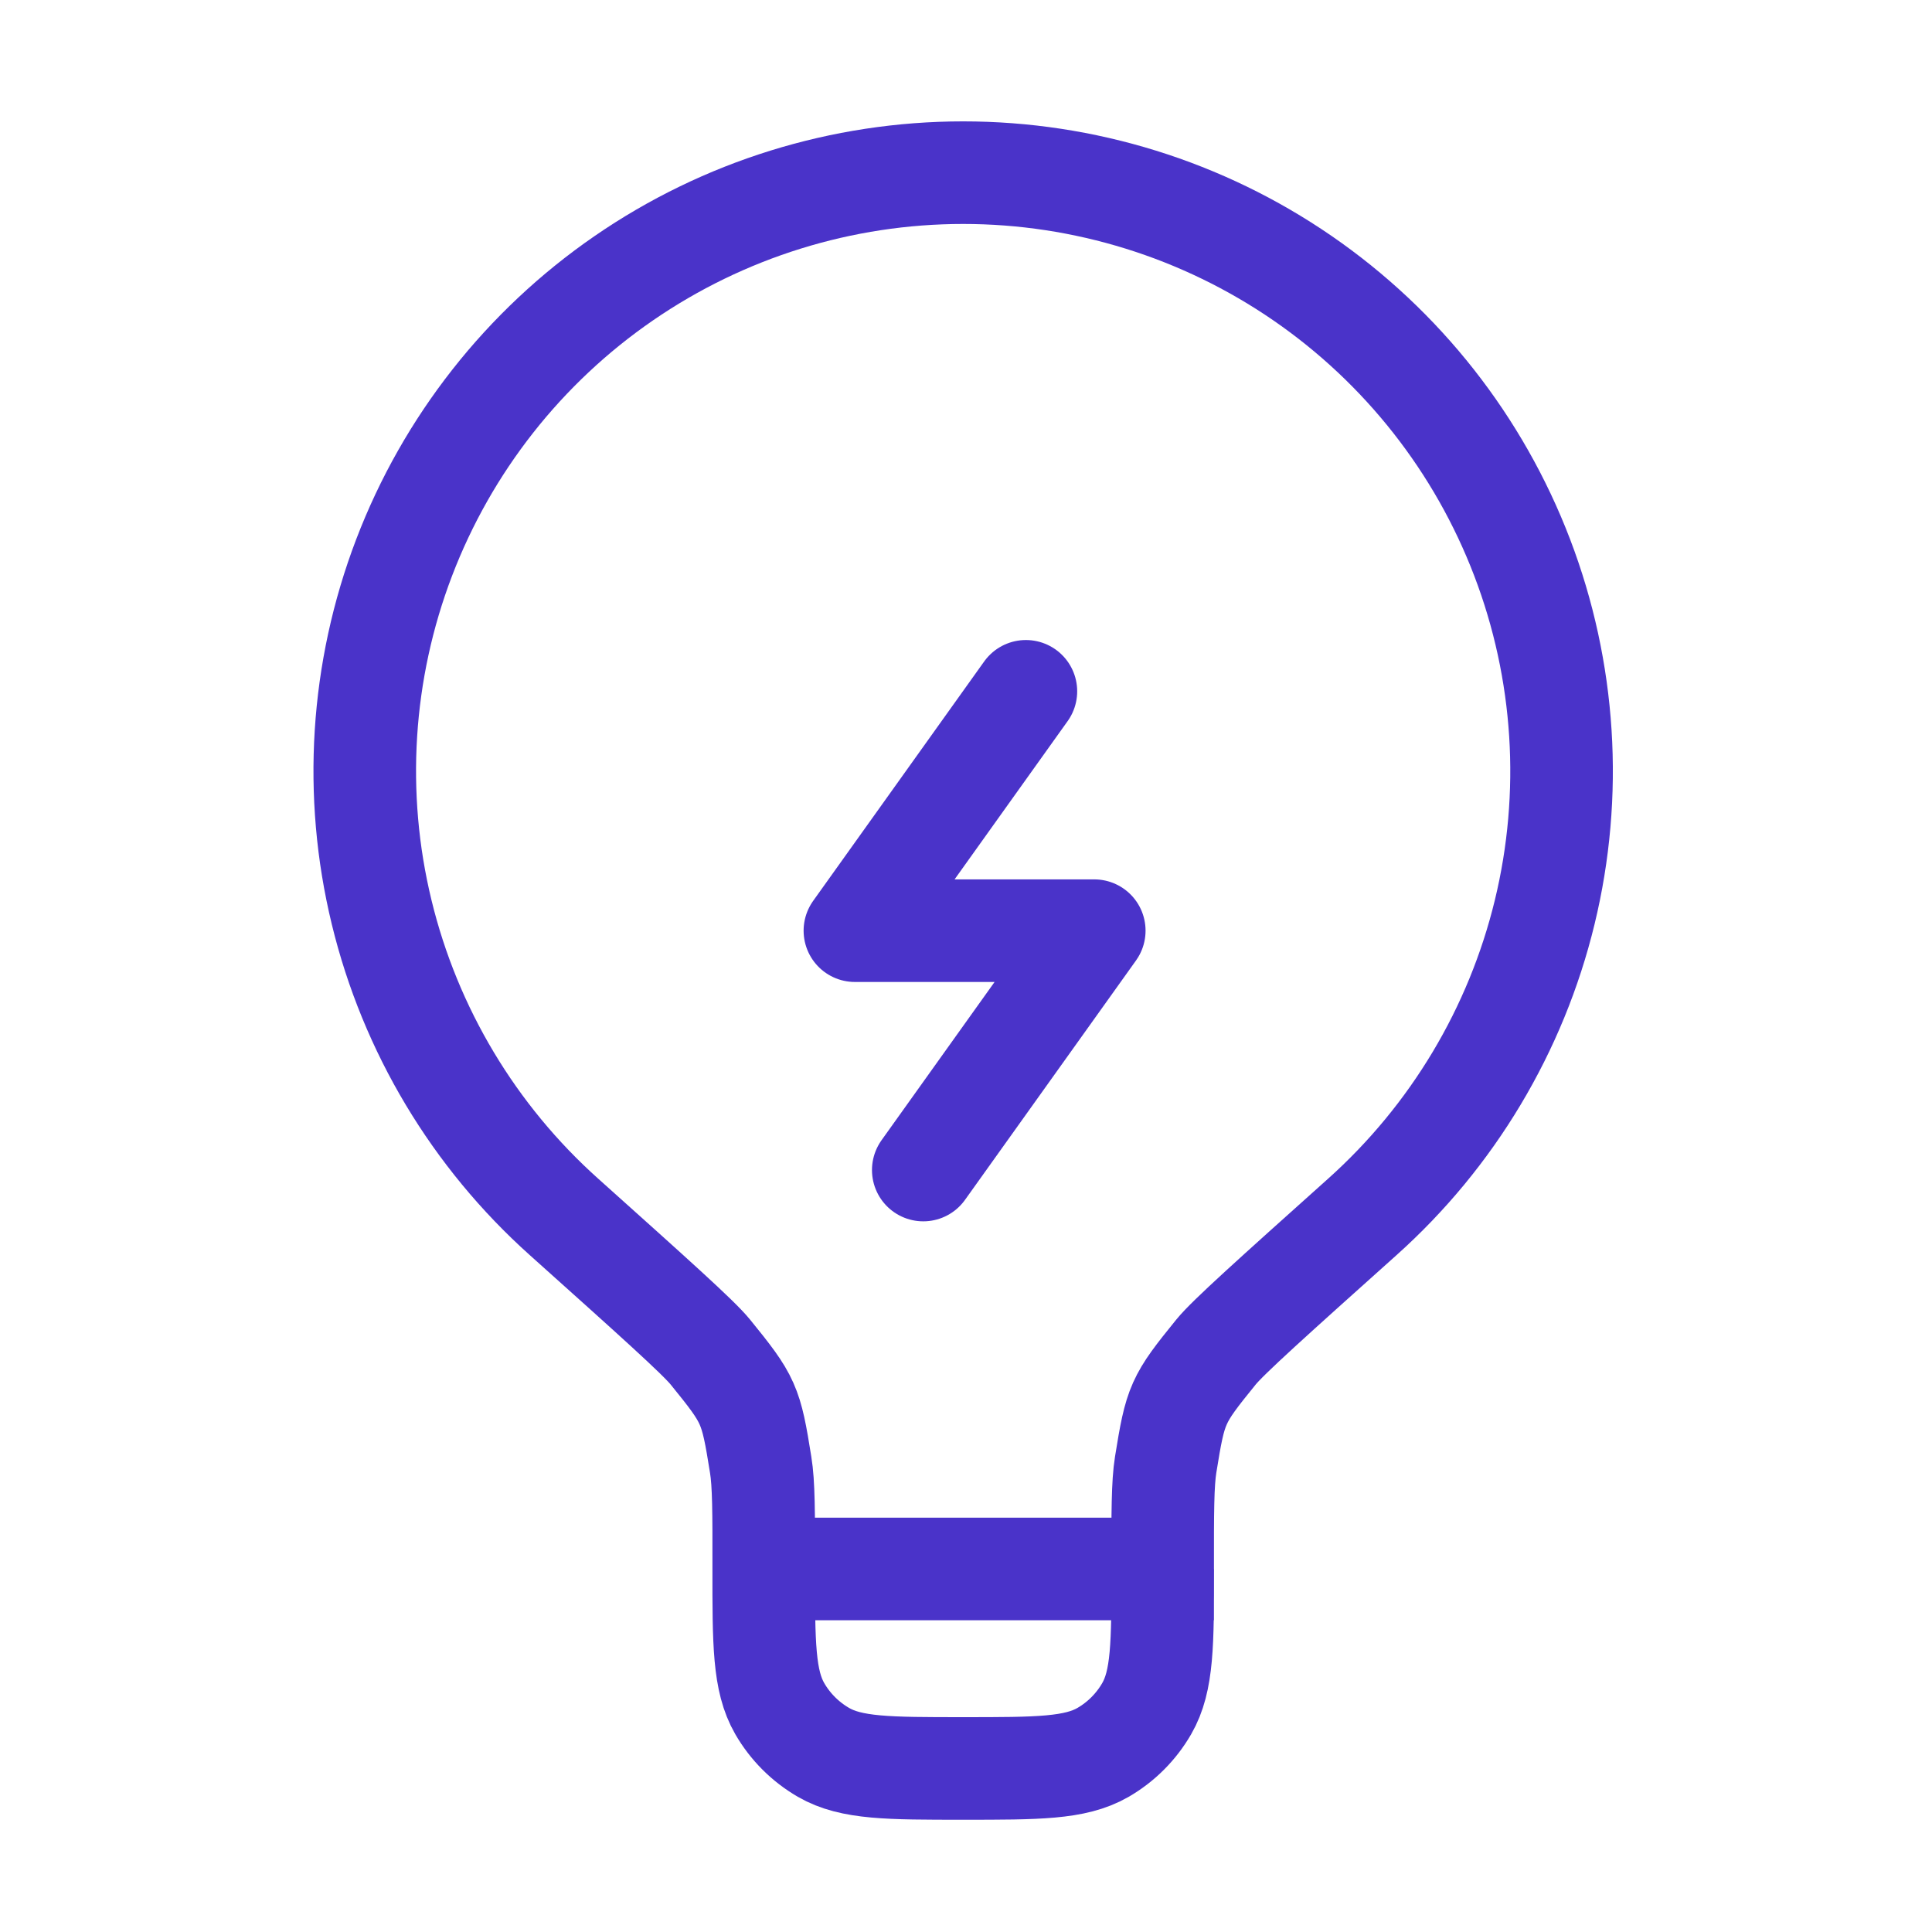
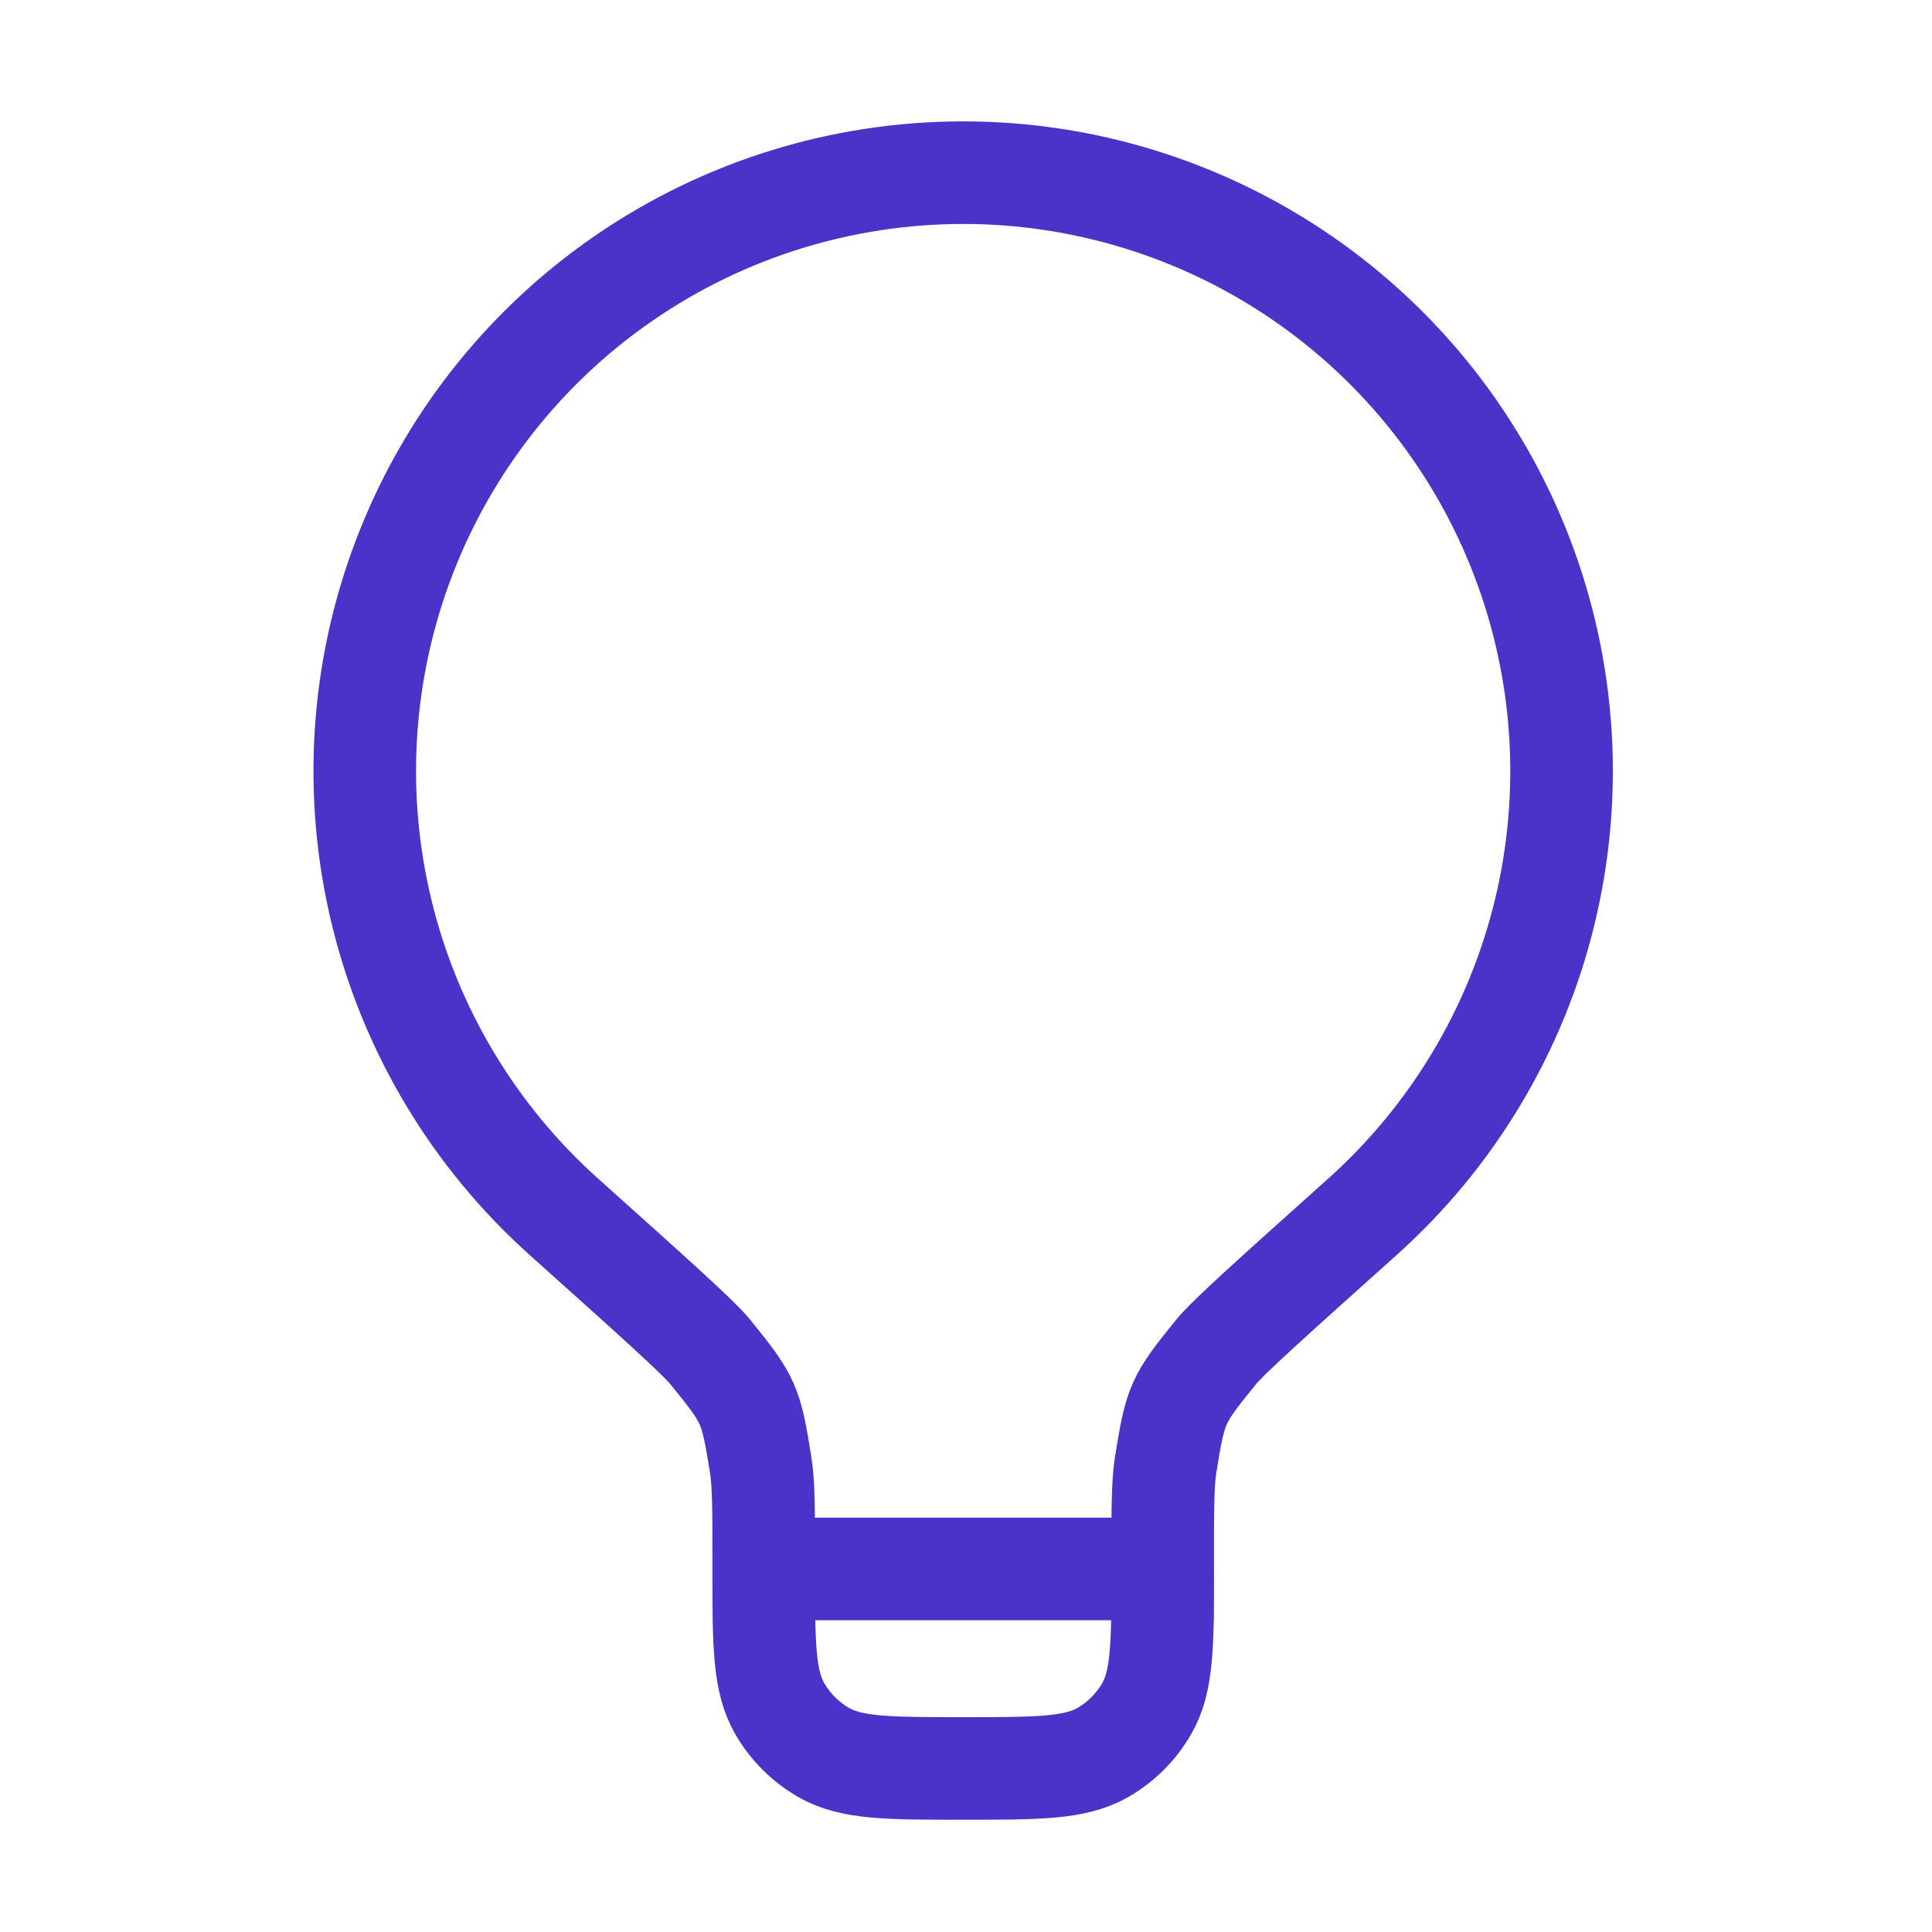
<svg xmlns="http://www.w3.org/2000/svg" width="113" height="113" viewBox="0 0 113 113" fill="none">
  <path d="M44.672 91.772C44.672 88.44 44.672 86.778 44.49 85.672C43.921 82.112 43.823 81.883 41.55 79.083C40.841 78.21 38.228 75.872 33.001 71.187C27.718 66.462 23.994 60.244 22.322 53.355C20.65 46.468 21.108 39.234 23.637 32.612C26.166 25.991 30.646 20.293 36.484 16.273C42.322 12.253 49.242 10.1 56.331 10.099C63.419 10.099 70.34 12.25 76.179 16.269C82.017 20.288 86.498 25.985 89.028 32.606C91.558 39.227 92.019 46.46 90.348 53.349C88.677 60.237 84.954 66.456 79.672 71.182C74.441 75.868 71.828 78.21 71.123 79.078C68.85 81.878 68.752 82.107 68.178 85.668C68.001 86.774 68.001 88.44 68.001 91.767H44.668C44.668 96.13 44.668 98.31 45.606 99.934C46.22 100.998 47.104 101.881 48.168 102.496C49.792 103.434 51.971 103.434 56.334 103.434C60.698 103.434 62.877 103.434 64.506 102.5C65.57 101.886 66.453 101.002 67.068 99.938C68.006 98.314 68.006 96.135 68.006 91.772" stroke="#4A33C9" stroke-width="6" />
-   <path d="M60.003 40.434L50.002 54.434H64.002L54.001 68.434" stroke="#4A33C9" stroke-width="6" stroke-linecap="round" stroke-linejoin="round" />
</svg>